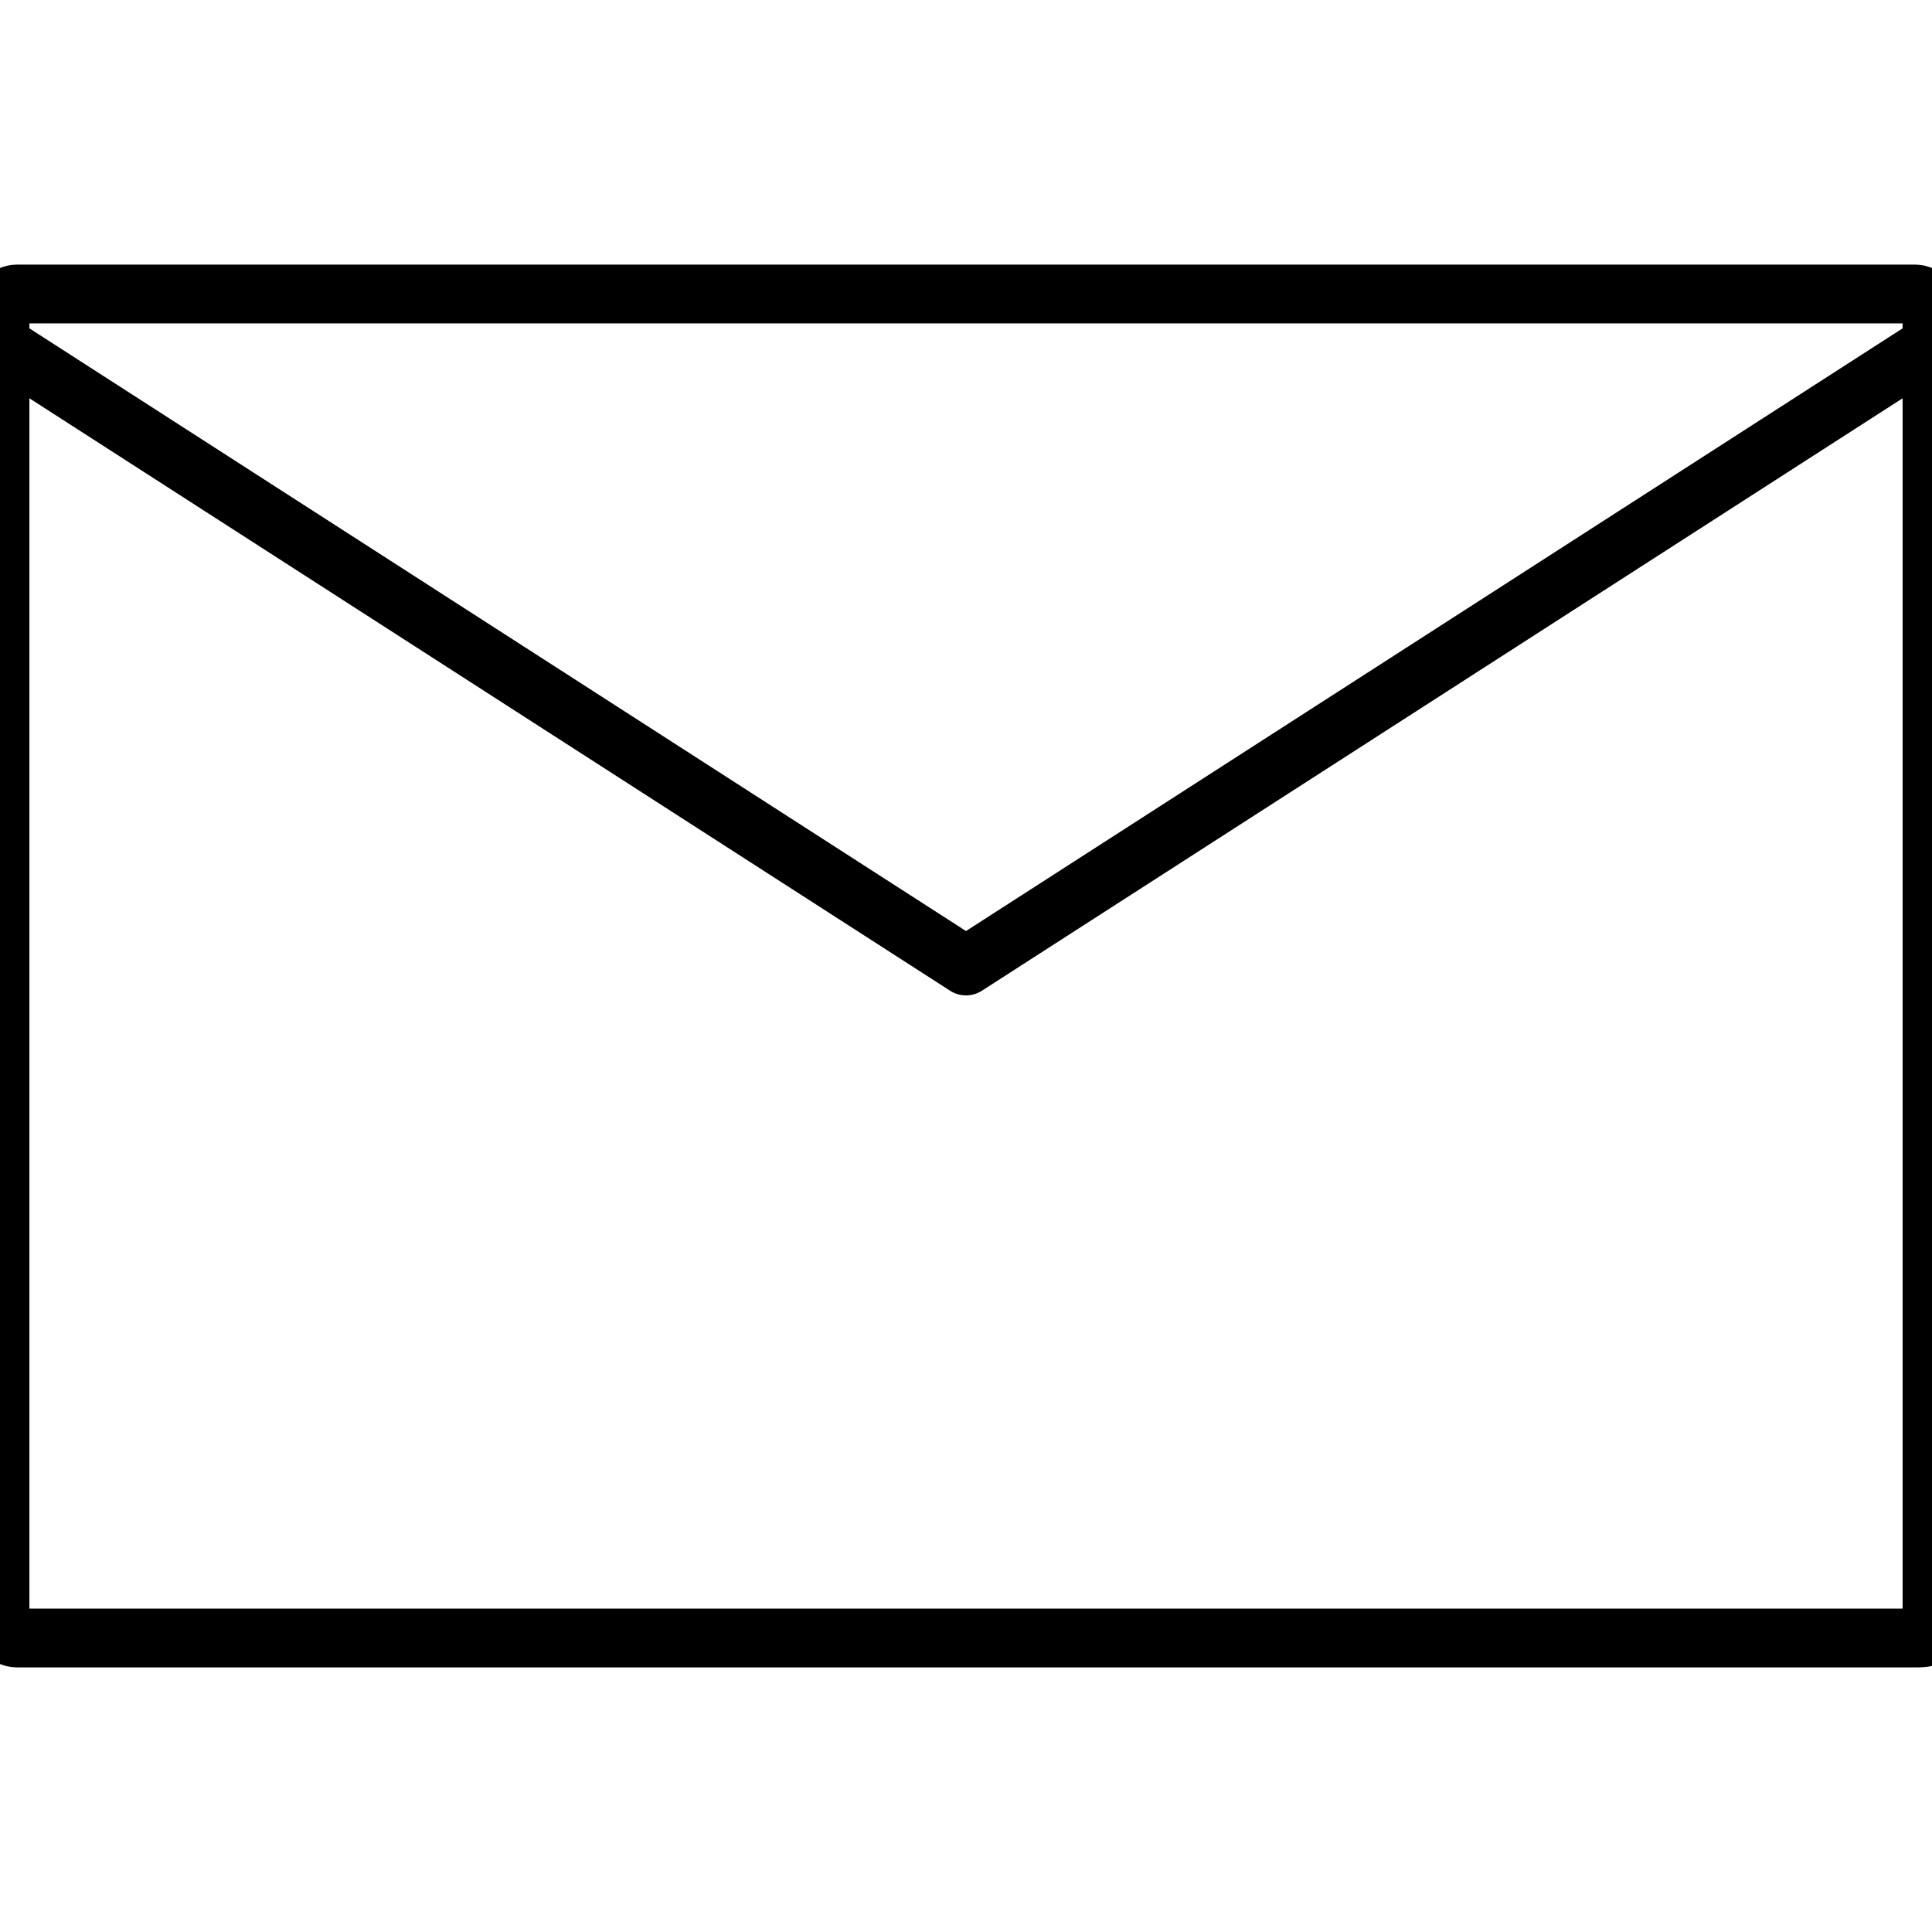
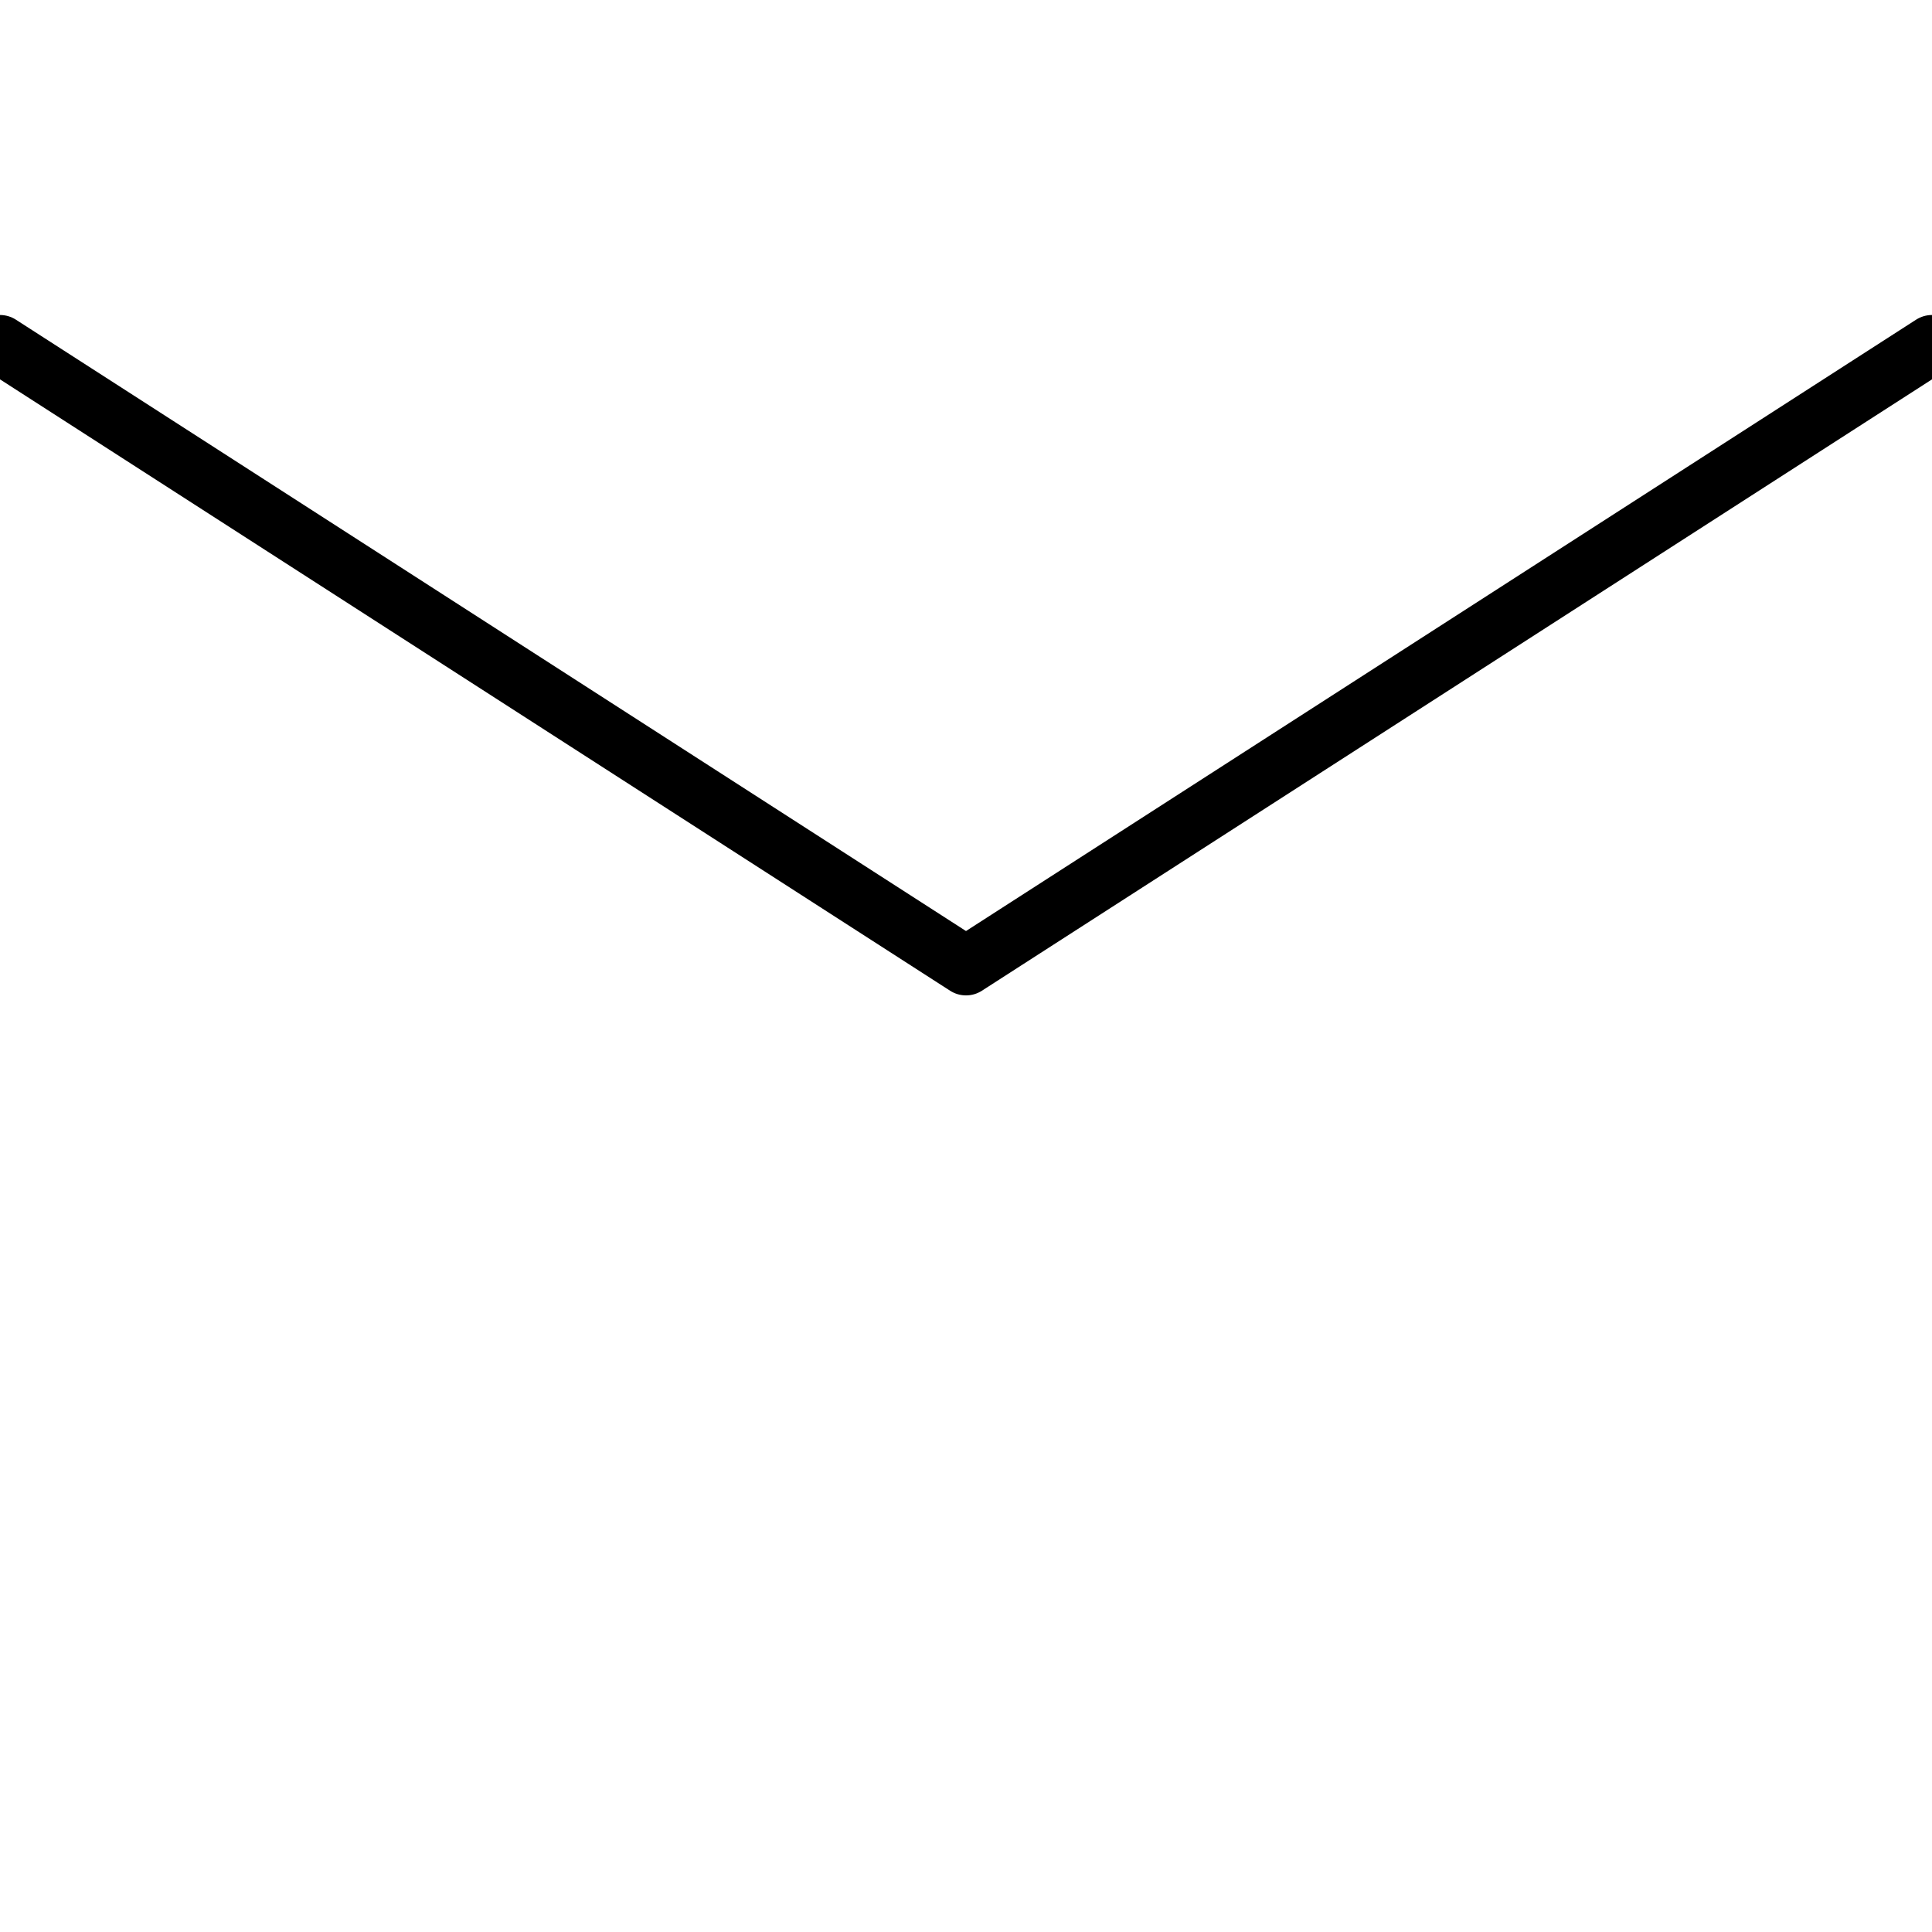
<svg xmlns="http://www.w3.org/2000/svg" version="1.1" id="Layer_2" x="0px" y="0px" width="23px" height="23px" viewBox="0 0 23 23" style="enable-background:new 0 0 23 23;" xml:space="preserve">
  <style type="text/css">
	.st0{fill:none;stroke:#000000;stroke-width:0.7;stroke-linecap:round;stroke-linejoin:round;stroke-miterlimit:10;}
</style>
  <g>
-     <path class="st0" d="M22.8,19.5H0.2c-0.1,0-0.2-0.1-0.2-0.2V3.7c0-0.1,0.1-0.2,0.2-0.2h22.6c0.1,0,0.2,0.1,0.2,0.2v15.7   C23,19.5,22.9,19.5,22.8,19.5z" />
    <polyline class="st0" points="0,4.1 11.5,11.5 23,4.1  " />
  </g>
</svg>